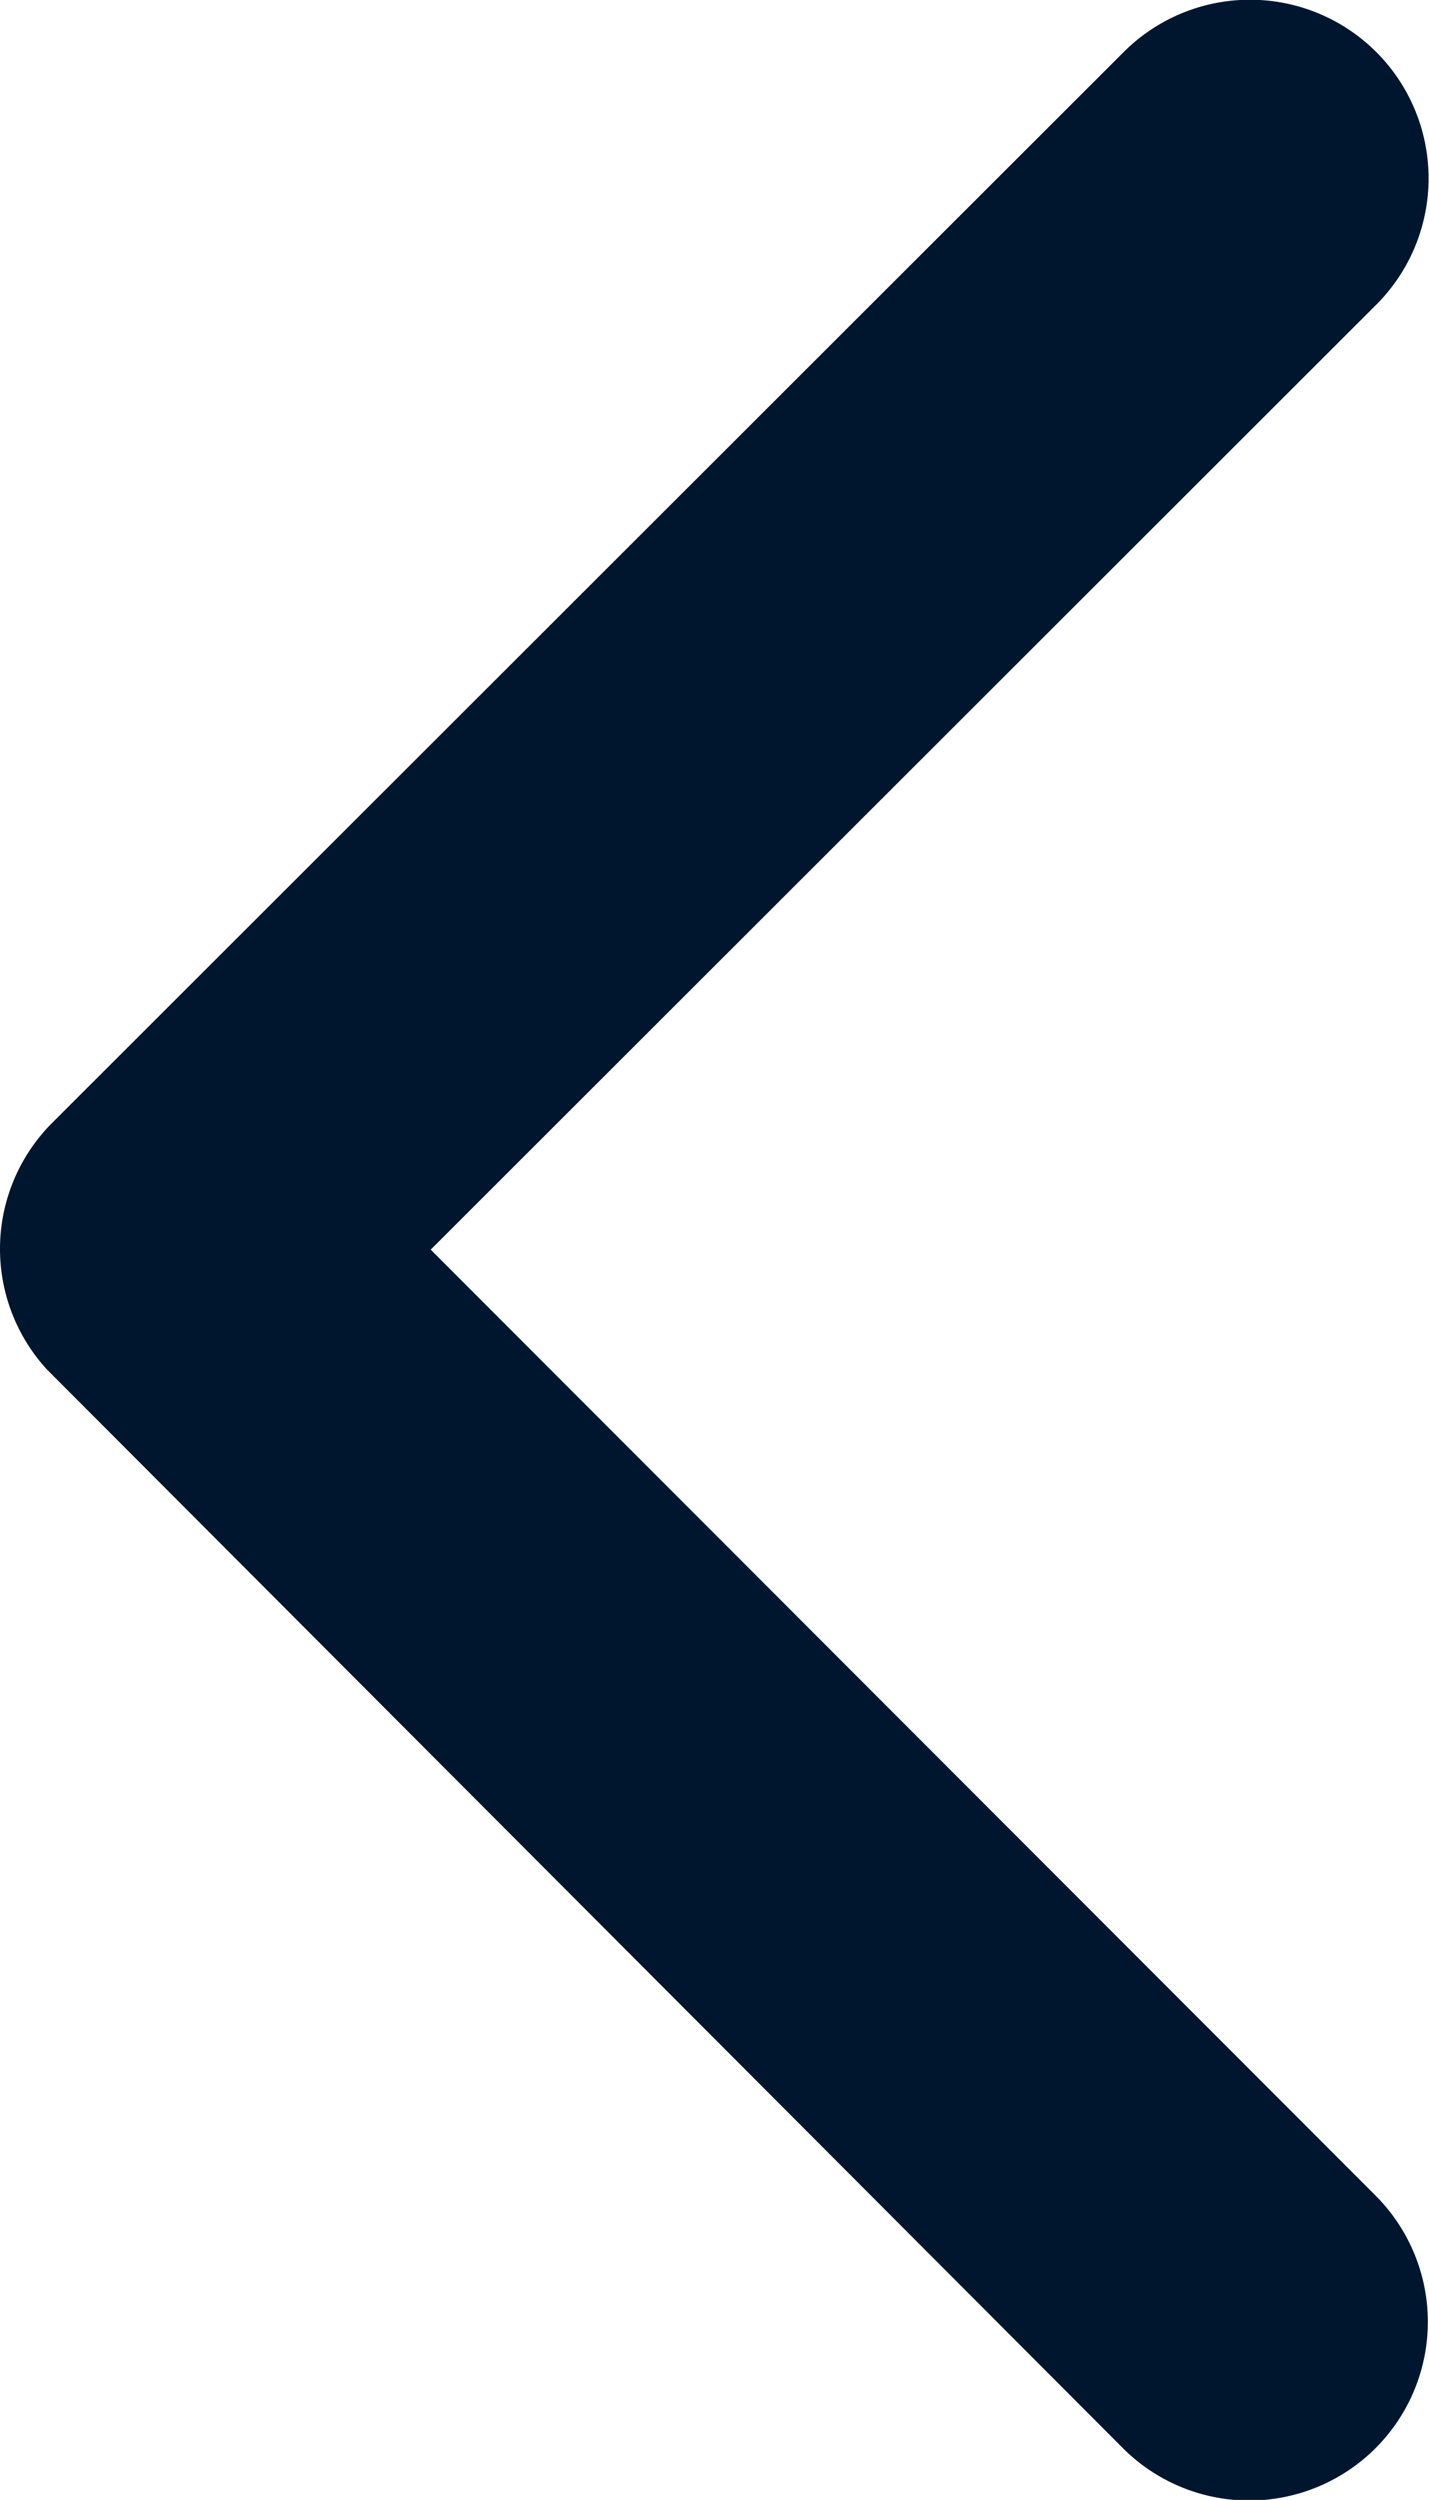
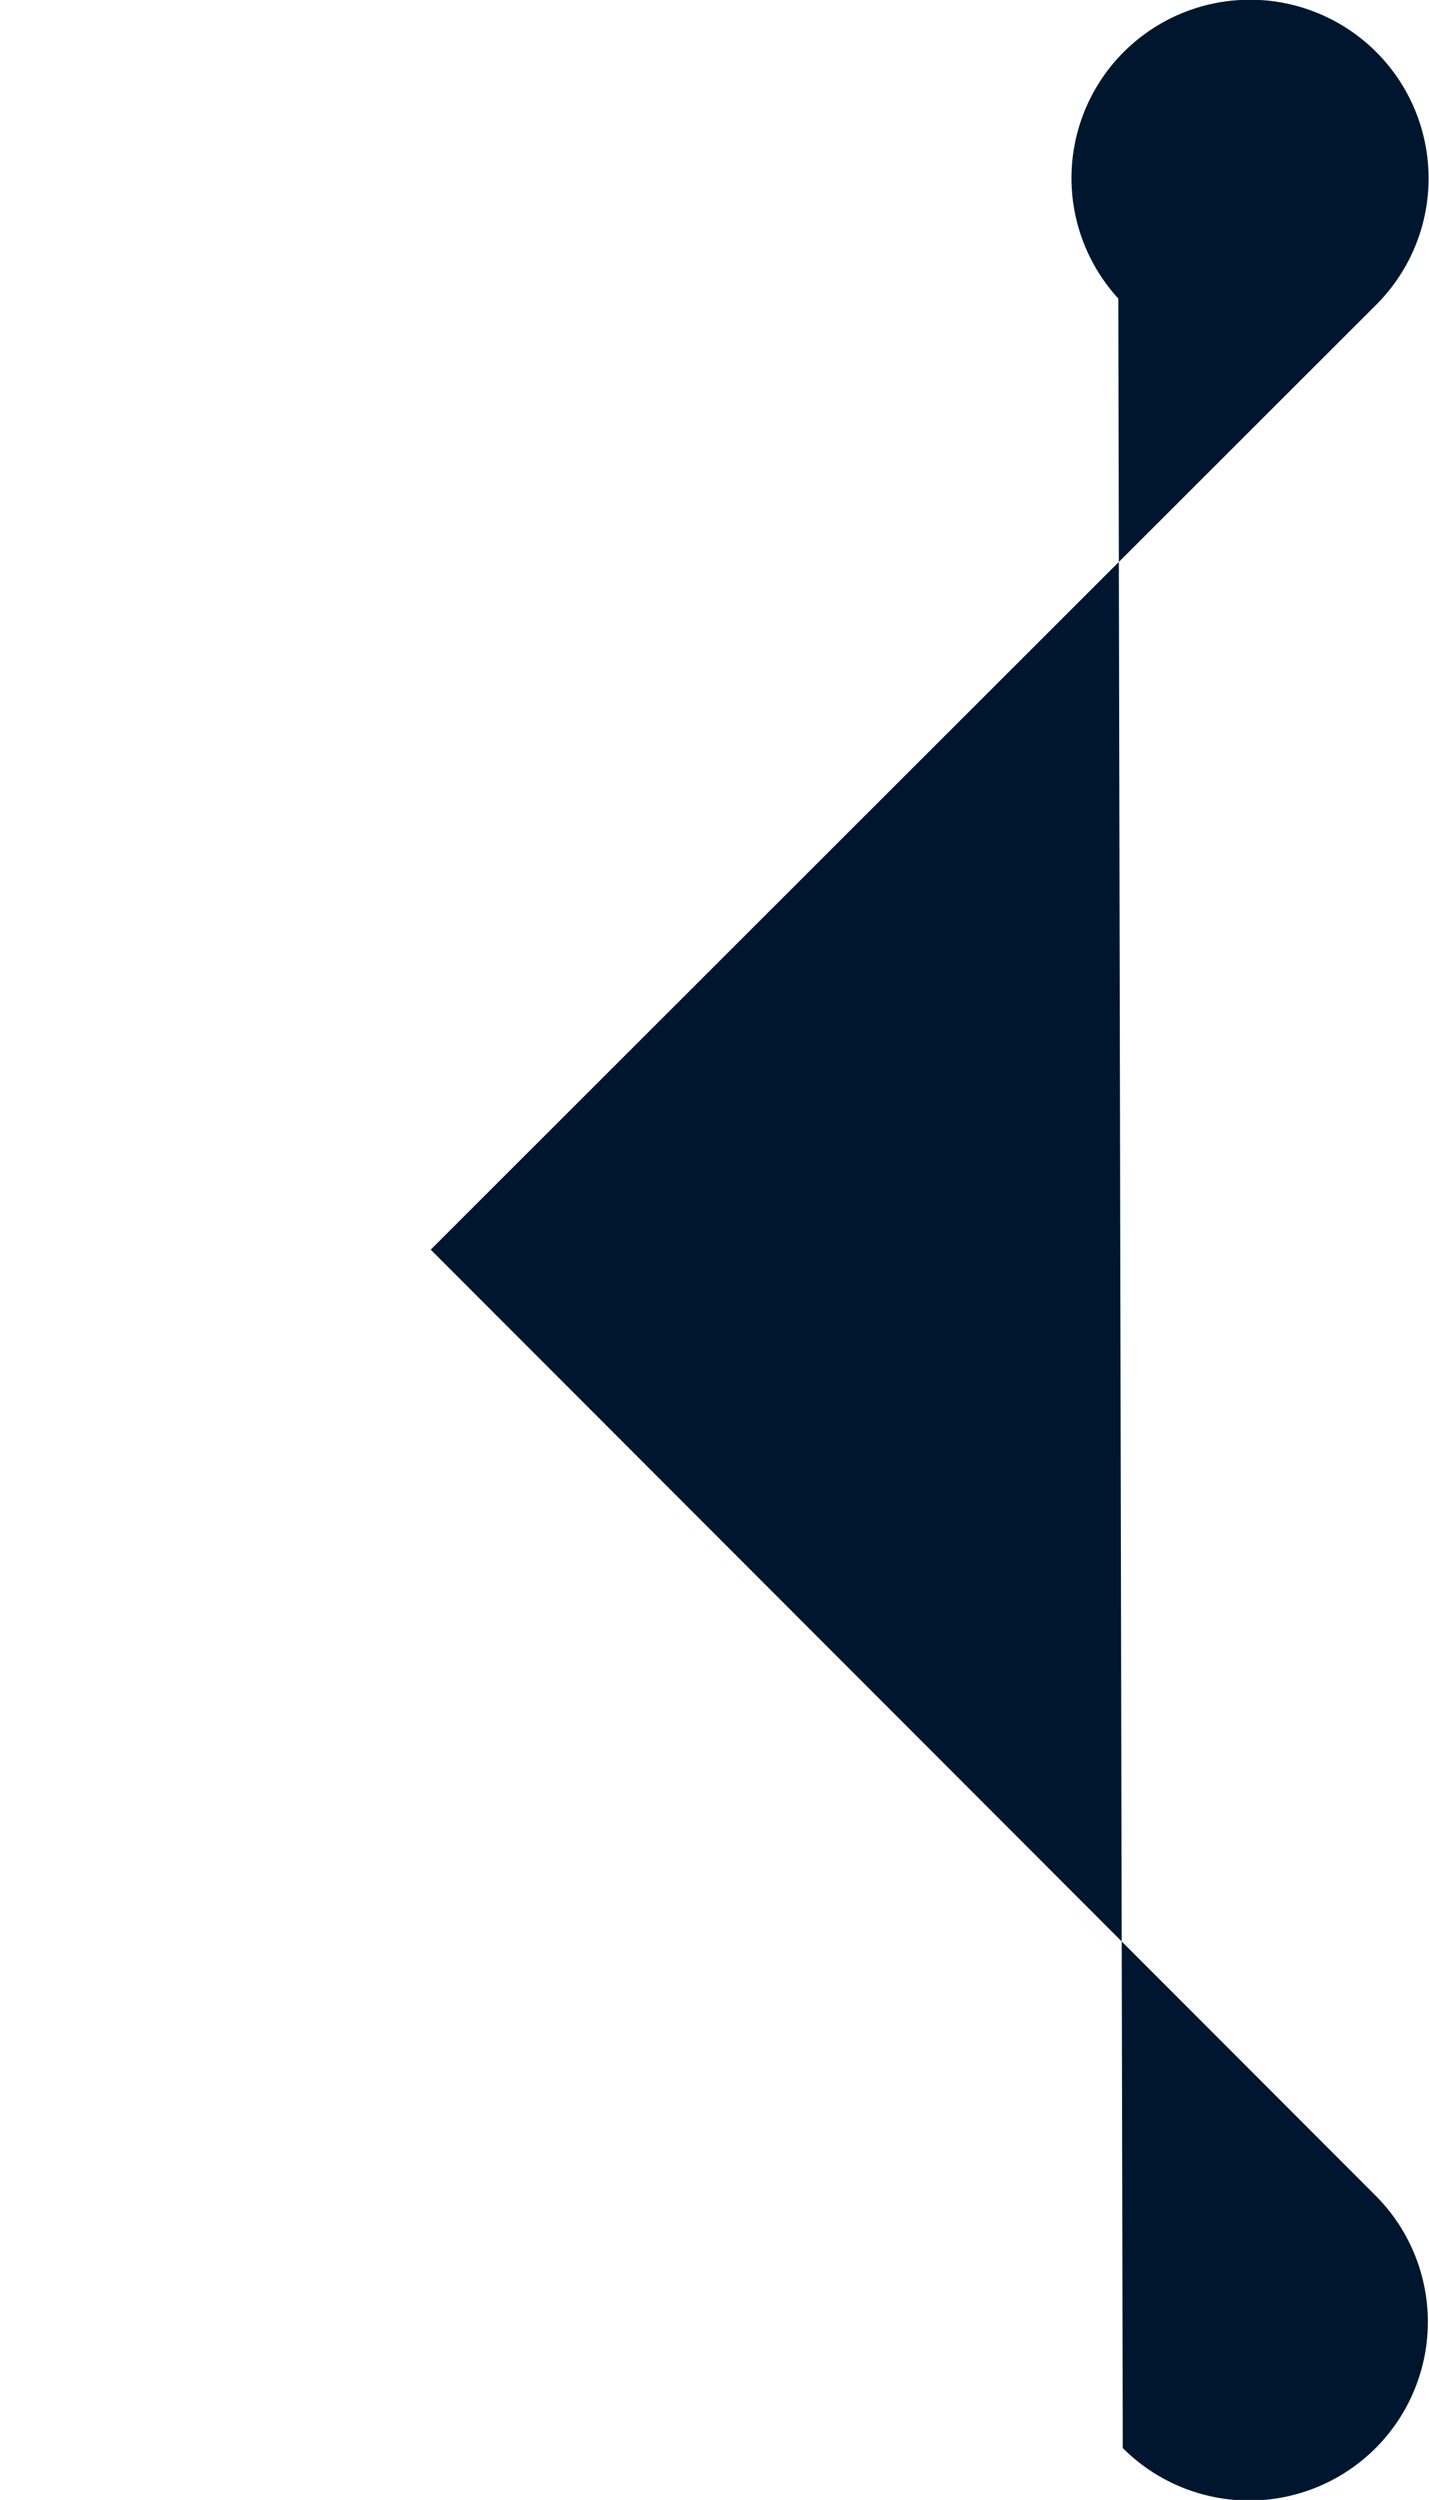
<svg xmlns="http://www.w3.org/2000/svg" width="13.49" height="23.596" viewBox="0 0 13.49 23.596">
-   <path id="Icon_ionic-ios-arrow-back" data-name="Icon ionic-ios-arrow-back" d="M15.317,17.989l8.928-8.921a1.686,1.686,0,1,0-2.388-2.381L11.742,16.794a1.683,1.683,0,0,0-.049,2.325L21.85,29.3a1.686,1.686,0,1,0,2.388-2.381Z" transform="translate(-11.251 -6.194)" fill="#00162e" />
+   <path id="Icon_ionic-ios-arrow-back" data-name="Icon ionic-ios-arrow-back" d="M15.317,17.989l8.928-8.921a1.686,1.686,0,1,0-2.388-2.381a1.683,1.683,0,0,0-.049,2.325L21.85,29.3a1.686,1.686,0,1,0,2.388-2.381Z" transform="translate(-11.251 -6.194)" fill="#00162e" />
</svg>